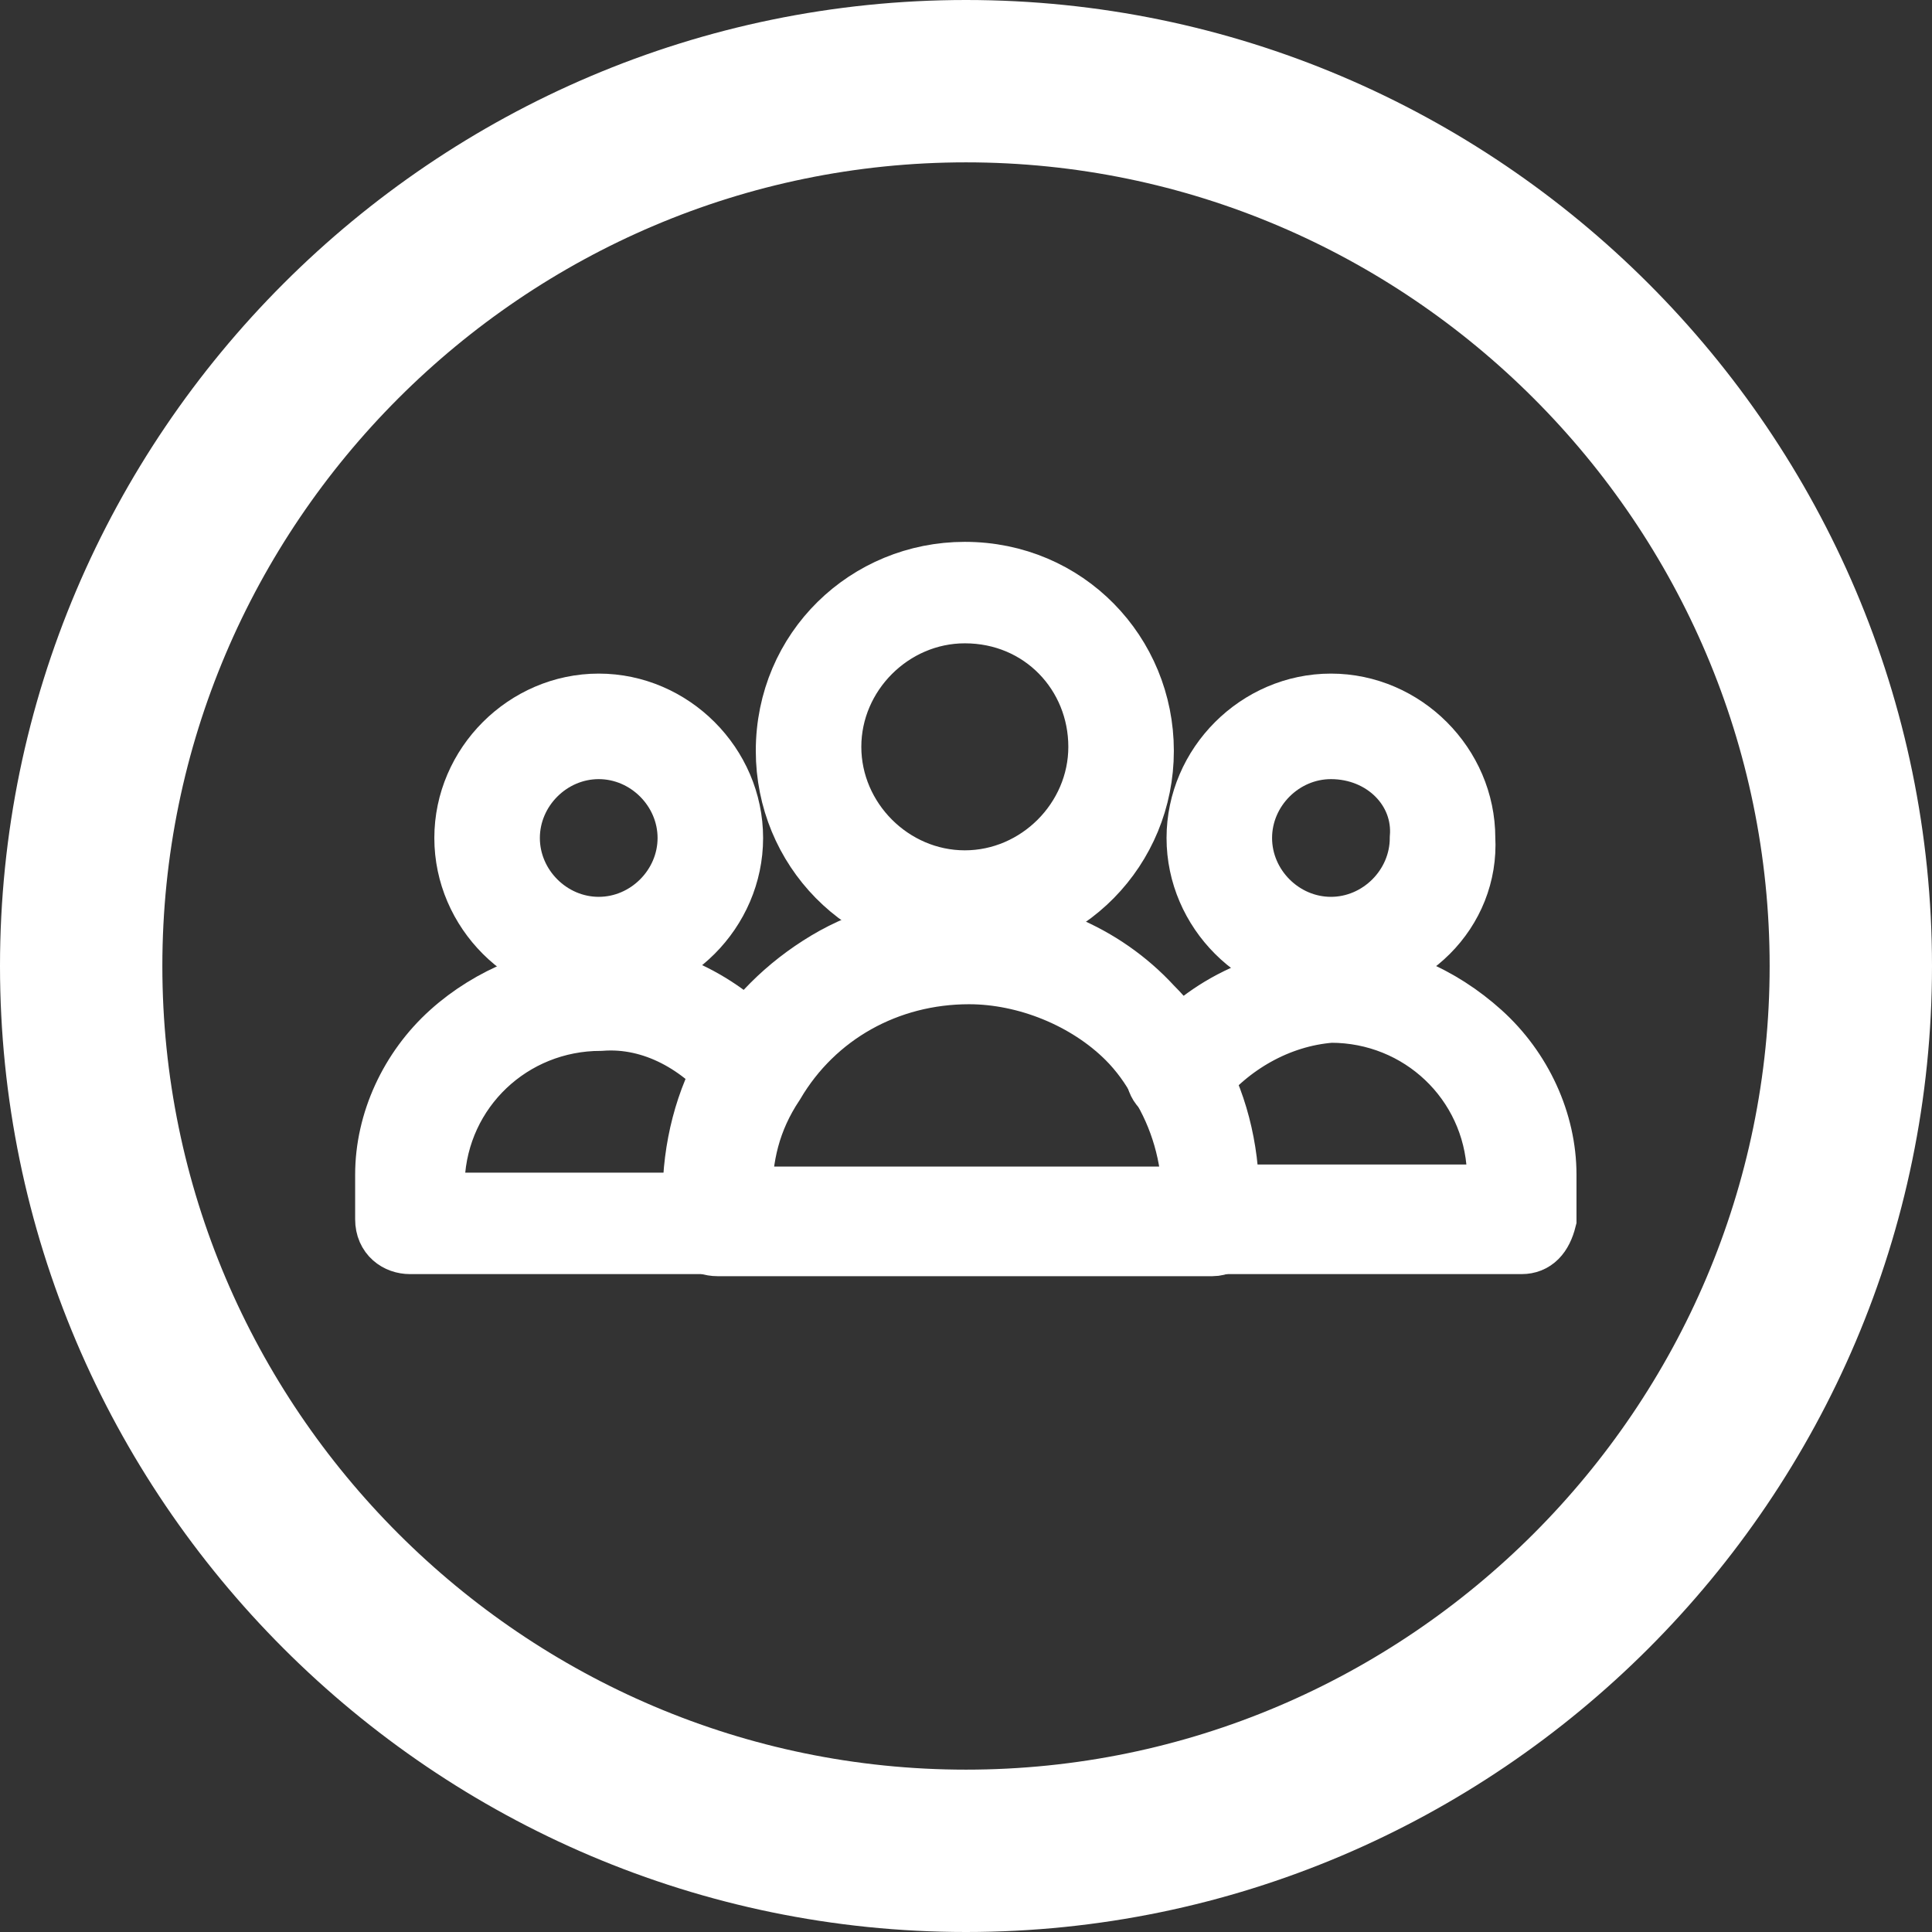
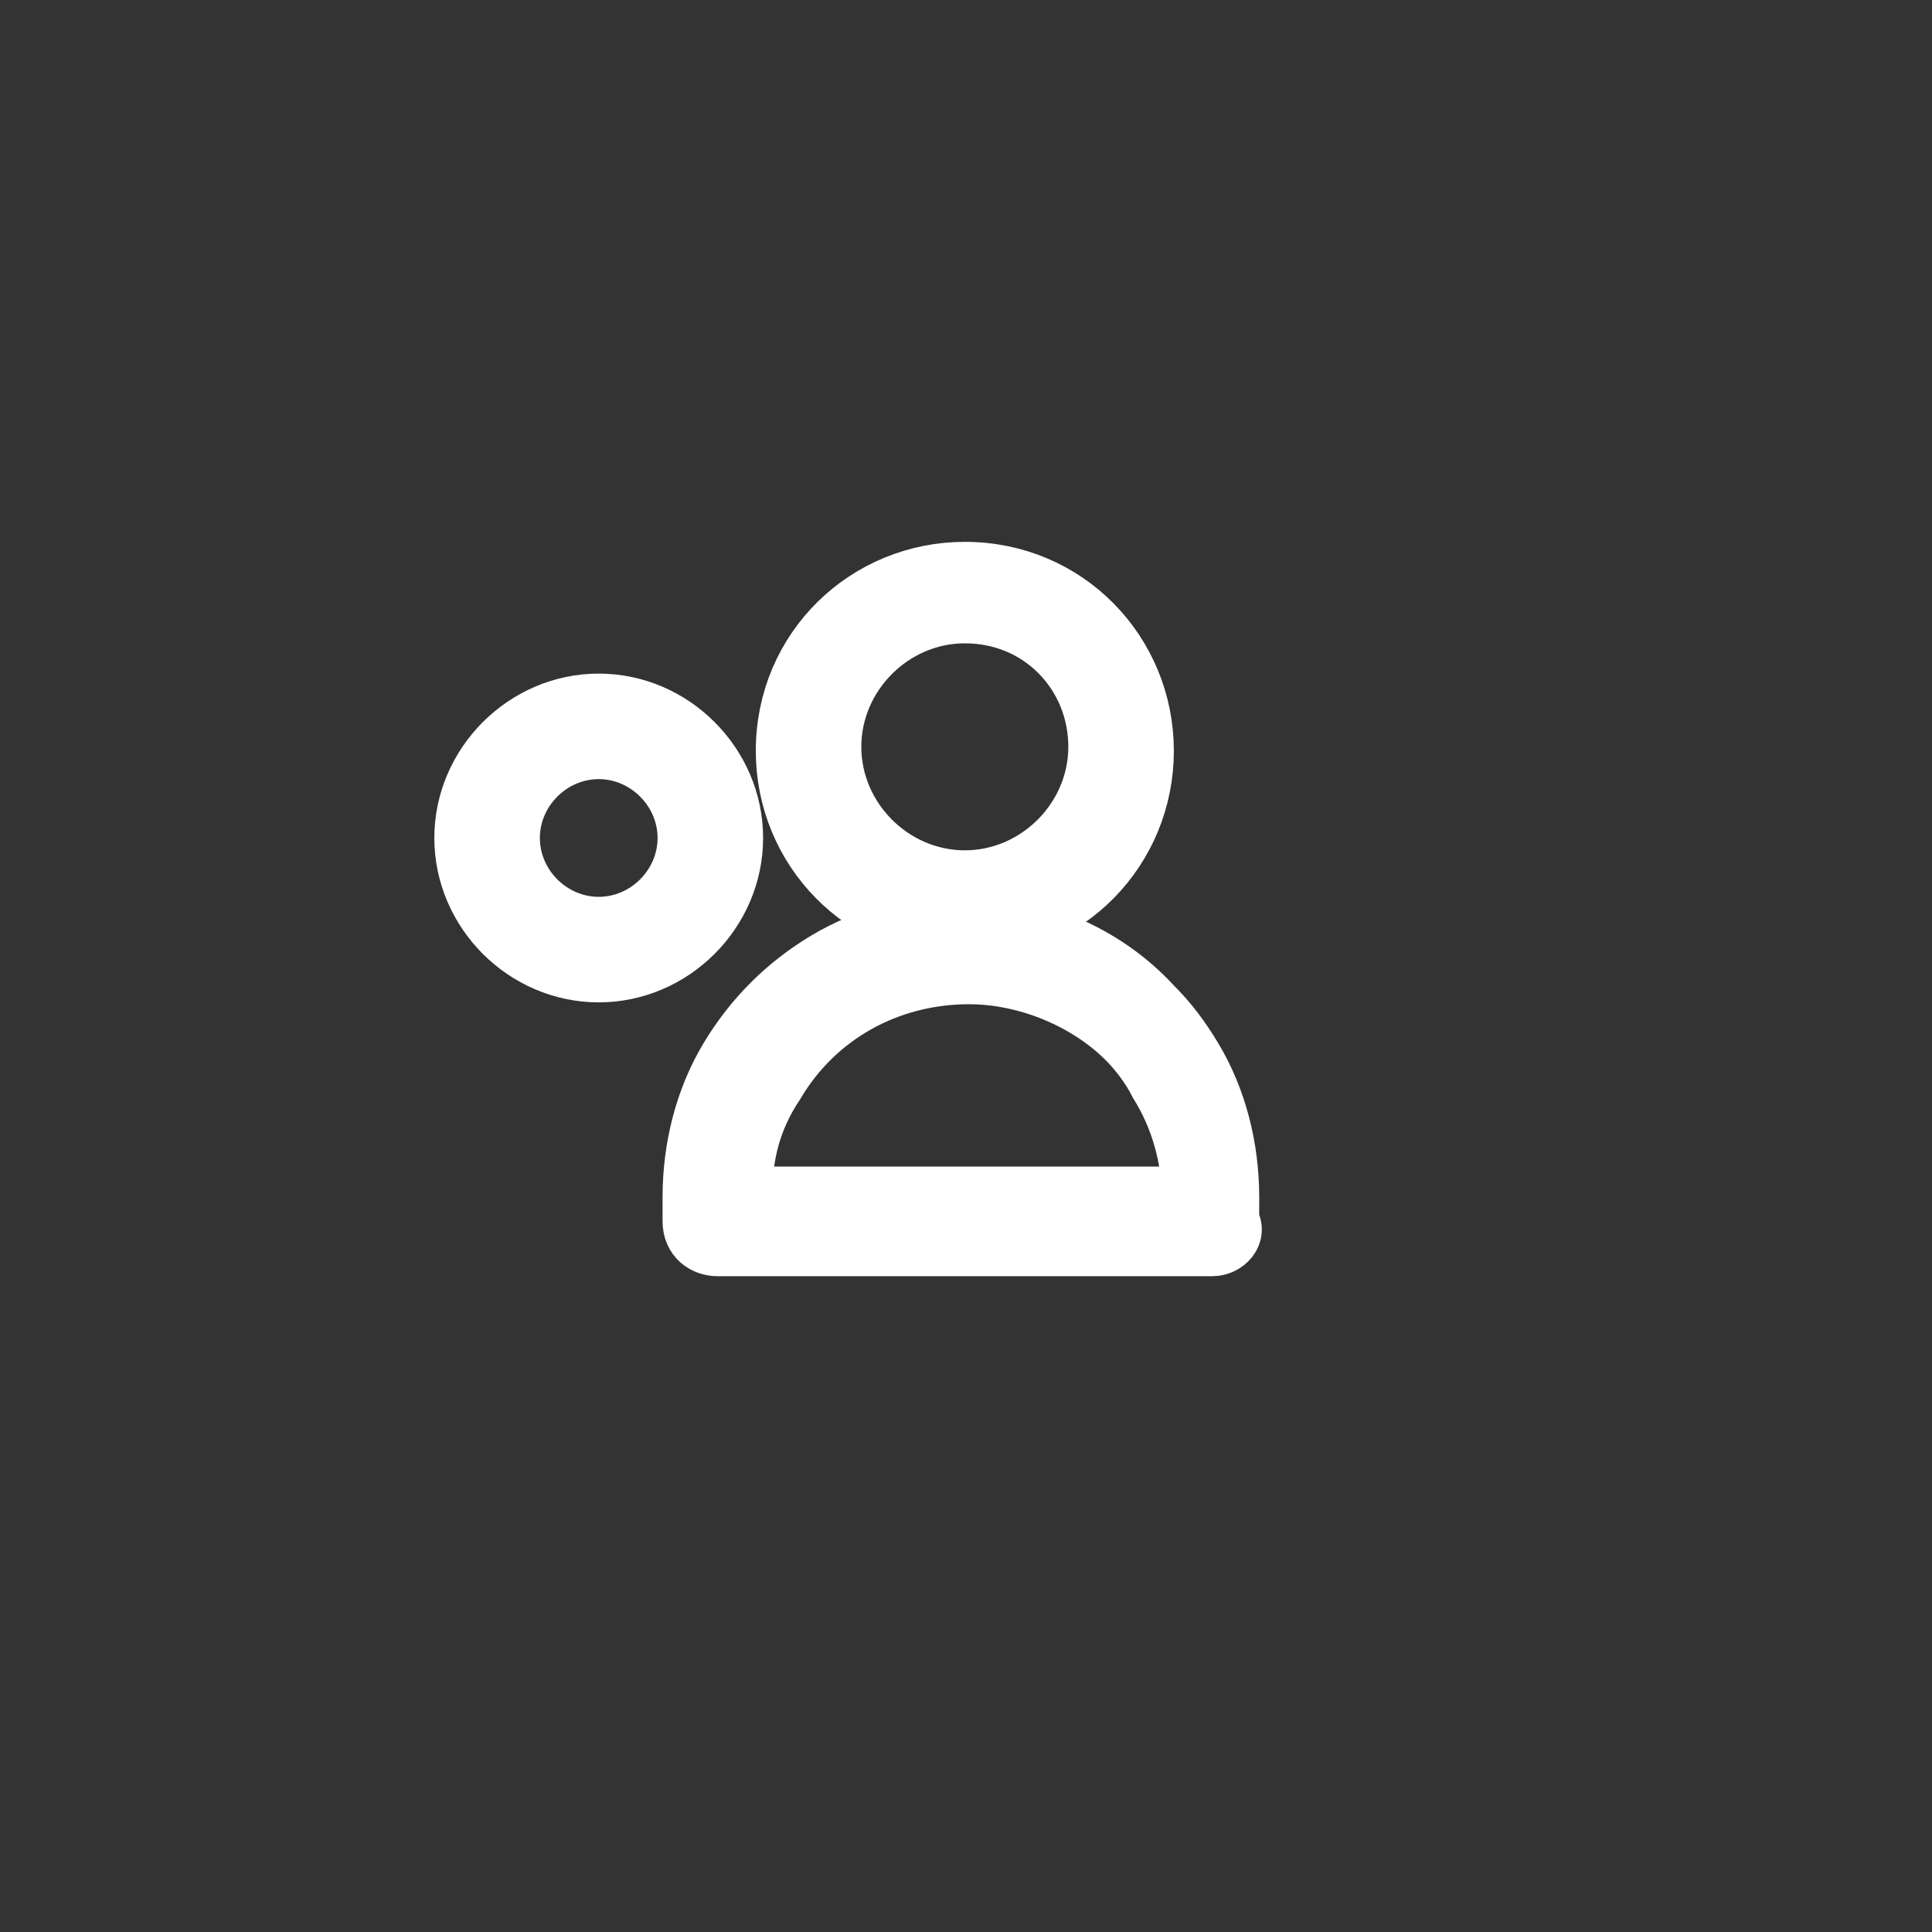
<svg xmlns="http://www.w3.org/2000/svg" version="1.1" id="Layer_1" x="0px" y="0px" viewBox="0 0 47.6 47.6" style="enable-background:new 0 0 47.6 47.6;" xml:space="preserve">
  <rect x="0" y="0" width="47.6" height="47.6" fill="#333333" stroke="none" />
  <style type="text/css">
	.st0{fill:none;stroke:#FFFFFF;stroke-width:4;stroke-linecap:round;stroke-linejoin:round;}
	.st1{fill:#FFFFFF;stroke:#FFFFFF;stroke-width:1.5;stroke-miterlimit:10;}
</style>
  <g id="checkmark_icn" transform="translate(2 2)">
-     <path id="path457" class="st0" d="M43.6,21.8c0,12-9.8,21.8-21.8,21.8l0,0C9.8,43.6,0,33.8,0,21.8v0C0,9.8,9.8,0,21.8,0l0,0   C33.8,0,43.6,9.8,43.6,21.8L43.6,21.8z" />
-   </g>
+     </g>
  <g>
    <g transform="translate(33.191 5.546)">
-       <path class="st1" d="M-0.4,18.4c-1.8,0-3.3-1.5-3.3-3.3c0-1.8,1.5-3.3,3.3-3.3c1.8,0,3.3,1.5,3.3,3.3C3,16.9,1.5,18.4-0.4,18.4z     M-0.4,12.9c-1.2,0-2.2,1-2.2,2.2l0,0c0,1.2,1,2.2,2.2,2.2c0,0,0,0,0,0c1.2,0,2.2-1,2.2-2.2c0,0,0,0,0,0    C1.9,13.9,0.9,12.9-0.4,12.9z" />
-     </g>
+       </g>
    <g transform="translate(0 16.641)">
-       <path class="st1" d="M17.7,14h-7.6c-0.3,0-0.6-0.2-0.6-0.6v-1.1c0-1.3,0.6-2.6,1.6-3.5c1-0.9,2.3-1.4,3.6-1.5    c1.7,0,3.2,0.8,4.3,2.1c0.2,0.3,0.1,0.6-0.1,0.8c0,0,0,0,0,0c-0.3,0.2-0.6,0.1-0.8-0.1c-0.8-1-2-1.7-3.3-1.6c-2.2,0-4,1.7-4.1,3.9    v0.6h7c0.3,0,0.6,0.2,0.6,0.6l0,0C18.2,13.8,18,14,17.7,14z" />
-     </g>
+       </g>
    <g transform="translate(31.491 16.641)">
-       <path class="st1" d="M6,14h-7.6c-0.3,0-0.6-0.2-0.6-0.6l0,0c0-0.3,0.2-0.6,0.6-0.6l0,0h7v-0.6c-0.1-2.2-1.9-3.9-4.1-3.9    C0,8.4-1.2,9.1-2,10.1c-0.2,0.2-0.5,0.3-0.8,0.1C-3,10.1-3.1,9.7-2.9,9.5c0,0,0,0,0,0c1-1.3,2.6-2.1,4.3-2.1C2.7,7.3,4,7.9,5,8.8    c1,0.9,1.6,2.2,1.6,3.5v1.1C6.5,13.8,6.3,14,6,14z" />
-     </g>
+       </g>
    <g transform="translate(3.051 5.546)">
      <path class="st1" d="M11.7,18.4c-1.8,0-3.3-1.5-3.3-3.3c0-1.8,1.5-3.3,3.3-3.3c1.8,0,3.3,1.5,3.3,3.3C15,16.9,13.5,18.4,11.7,18.4    z M11.7,12.9c-1.2,0-2.2,1-2.2,2.2l0,0c0,1.2,1,2.2,2.2,2.2l0,0c1.2,0,2.2-1,2.2-2.2c0,0,0,0,0,0C13.9,13.9,12.9,12.9,11.7,12.9z" />
    </g>
    <g transform="translate(16.271)">
      <path class="st1" d="M7.5,22.9c-2.5,0-4.4-2-4.4-4.4l0,0c0-2.5,2-4.4,4.4-4.4l0,0c2.5,0,4.4,2,4.4,4.4S10,22.9,7.5,22.9z     M7.5,15.1c-1.8,0-3.3,1.5-3.3,3.3c0,1.8,1.5,3.3,3.3,3.3c1.8,0,3.3-1.5,3.3-3.3C10.8,16.6,9.4,15.1,7.5,15.1L7.5,15.1z" />
    </g>
    <g transform="translate(12.574 14.792)">
      <path class="st1" d="M17.3,15.9H5.1c-0.3,0-0.6-0.2-0.6-0.6c0,0,0,0,0,0v-0.6c0-1.2,0.3-2.4,0.9-3.4c0.6-1,1.4-1.8,2.4-2.4    c1-0.6,2.2-0.9,3.3-0.9c1.8,0,3.5,0.7,4.7,2c0.4,0.4,0.7,0.8,1,1.3c0.6,1,0.9,2.2,0.9,3.4v0.6C17.9,15.6,17.6,15.9,17.3,15.9    C17.3,15.9,17.3,15.9,17.3,15.9z M5.7,14.7h11.1c0-1-0.3-2-0.8-2.8c-0.2-0.4-0.5-0.8-0.8-1.1c-1-1-2.5-1.6-3.9-1.6    c-2,0-3.8,1-4.8,2.7C5.9,12.8,5.7,13.7,5.7,14.7L5.7,14.7z" />
    </g>
  </g>
</svg>